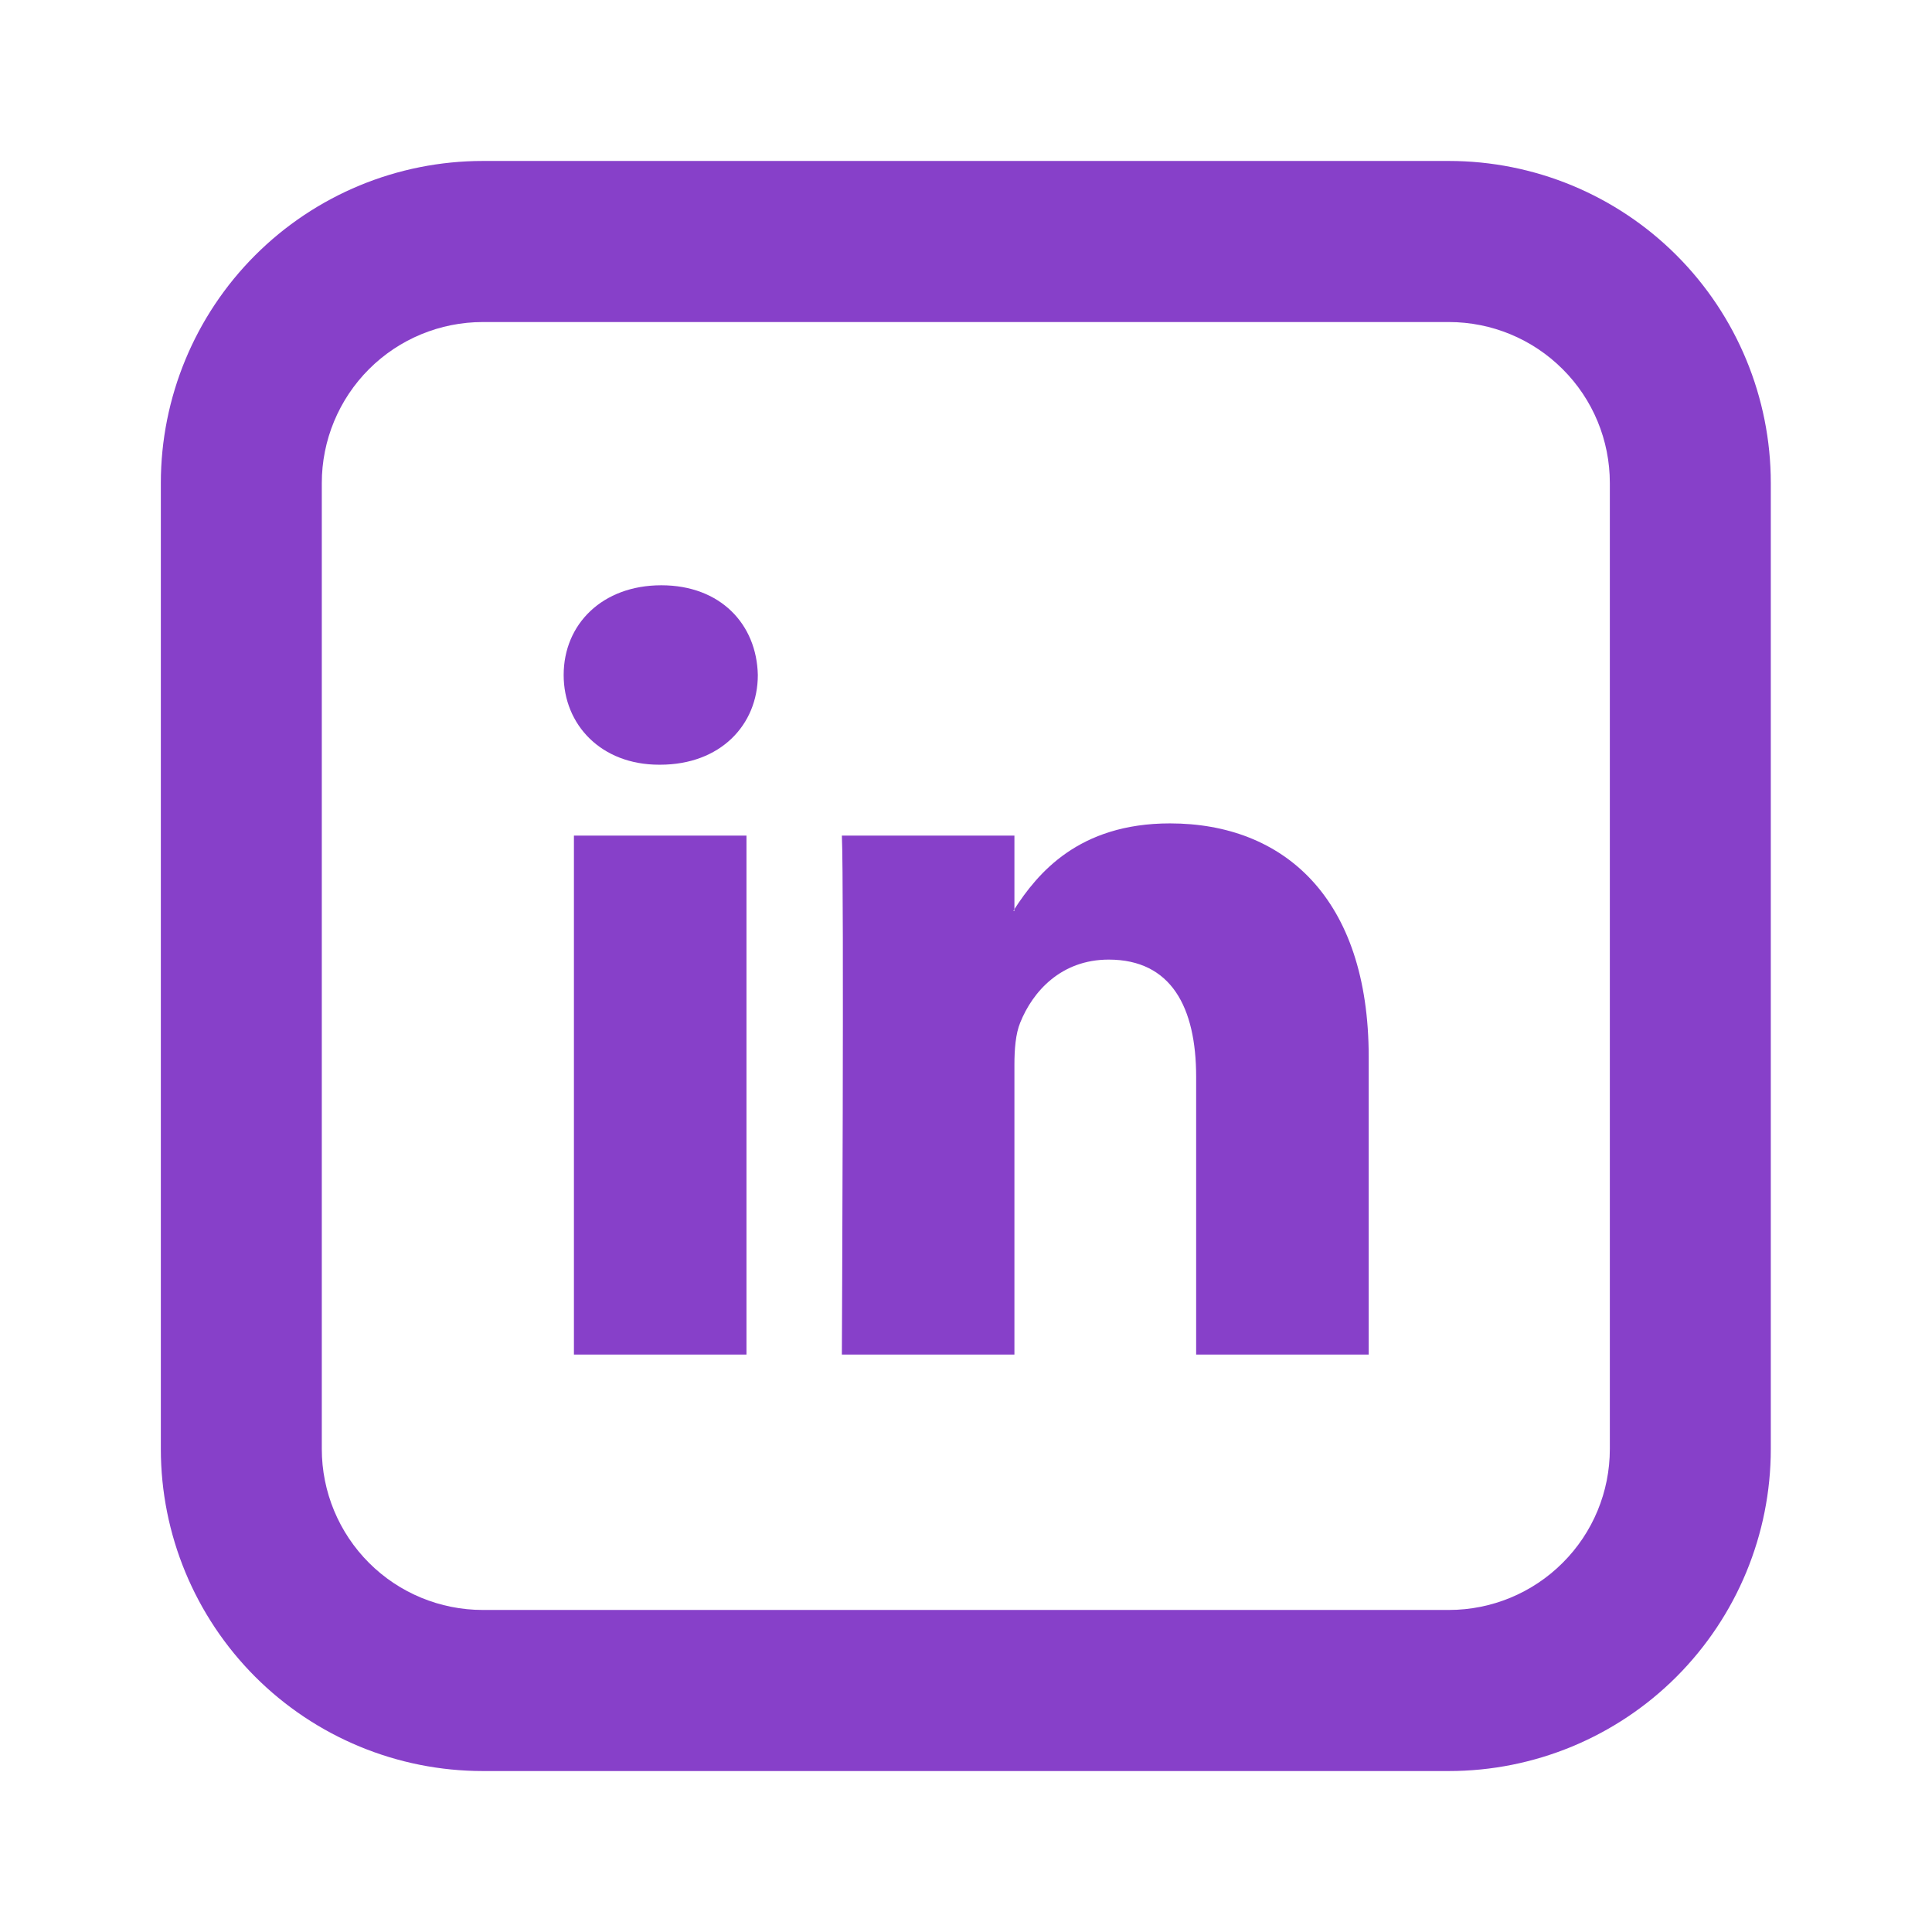
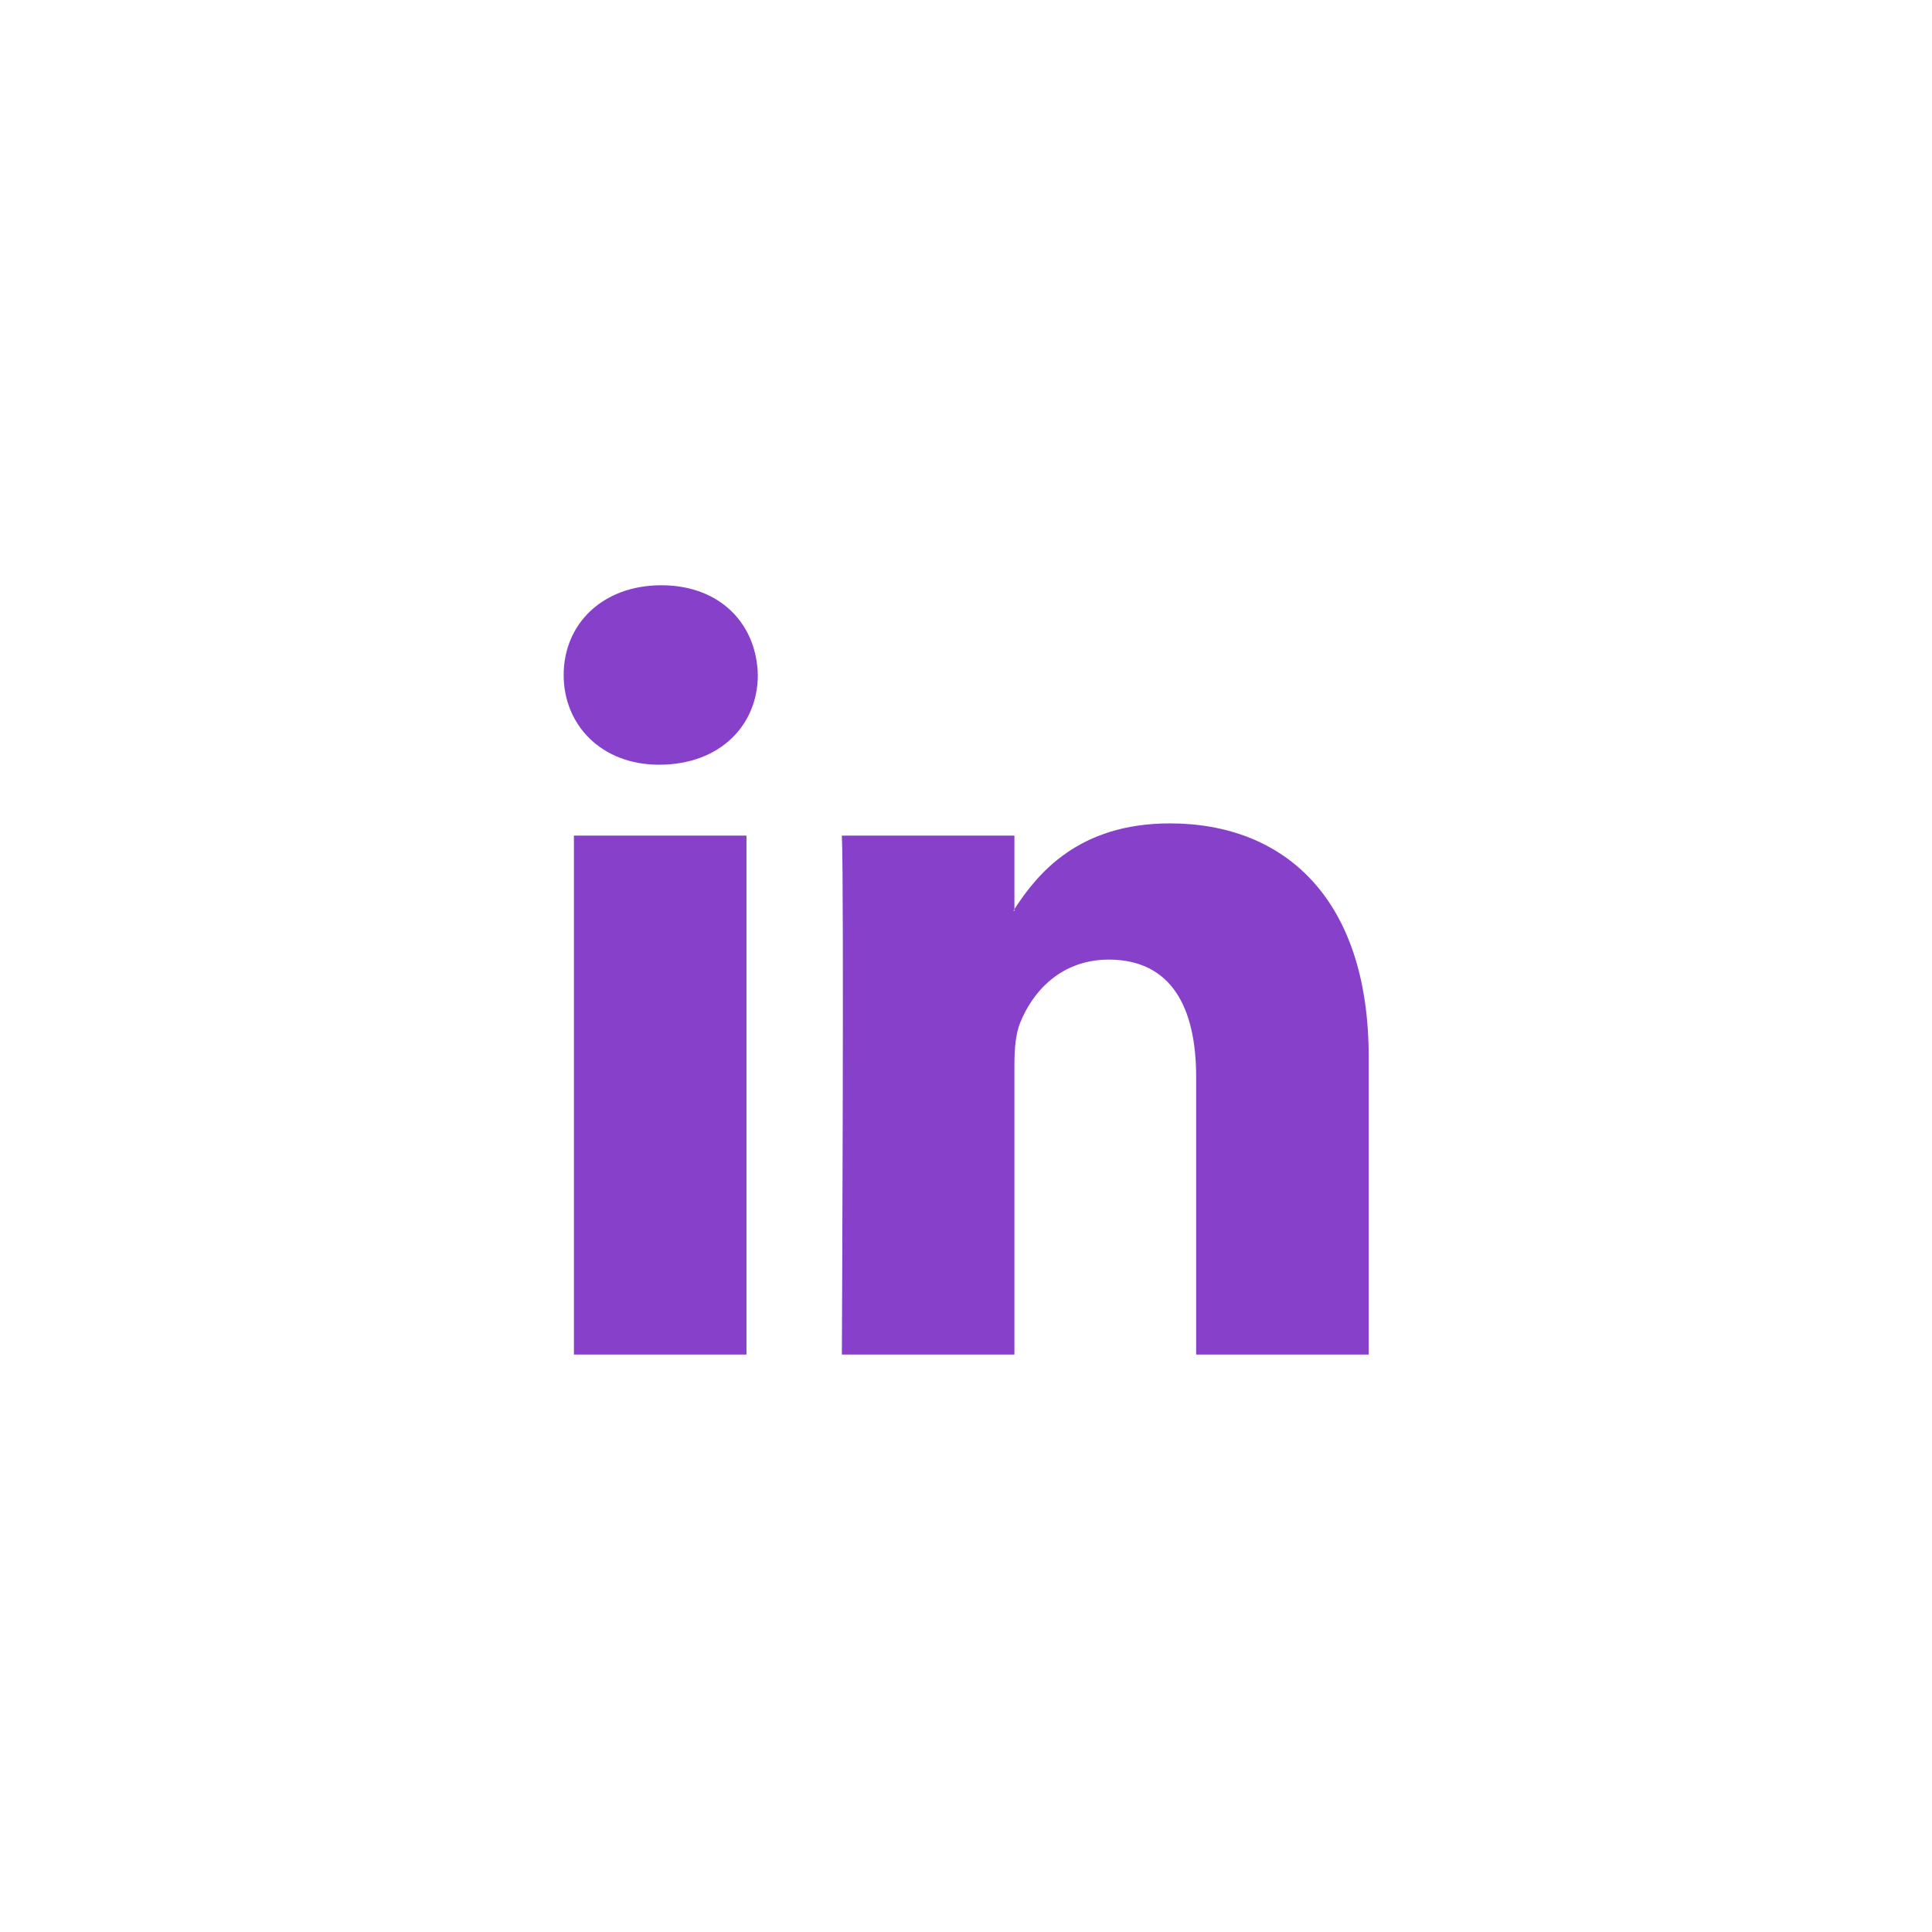
<svg xmlns="http://www.w3.org/2000/svg" width="16" height="16" viewBox="0 0 16 16" fill="none">
-   <path d="M11.335 8.753V11.218H9.906V8.918C9.906 8.341 9.699 7.947 9.182 7.947C8.787 7.947 8.552 8.212 8.449 8.469C8.411 8.561 8.401 8.689 8.401 8.817V11.218H6.972C6.972 11.218 6.991 7.323 6.972 6.92H8.401V7.529L8.392 7.543H8.401V7.529C8.591 7.236 8.93 6.819 9.689 6.819C10.629 6.819 11.335 7.433 11.335 8.753V8.753ZM5.477 4.847C4.988 4.847 4.668 5.169 4.668 5.59C4.668 6.003 4.979 6.333 5.458 6.333H5.467C5.966 6.333 6.276 6.003 6.276 5.59C6.267 5.169 5.966 4.847 5.477 4.847V4.847ZM4.753 11.218H6.182V6.92H4.753V11.218V11.218Z" fill="#8740C9" />
-   <path d="M3.999 2.667C3.645 2.667 3.306 2.807 3.056 3.057C2.806 3.307 2.665 3.646 2.665 4V12C2.665 12.354 2.806 12.693 3.056 12.943C3.306 13.193 3.645 13.333 3.999 13.333H11.999C12.352 13.333 12.691 13.193 12.941 12.943C13.192 12.693 13.332 12.354 13.332 12V4C13.332 3.646 13.192 3.307 12.941 3.057C12.691 2.807 12.352 2.667 11.999 2.667H3.999ZM3.999 1.333H11.999C12.706 1.333 13.384 1.614 13.884 2.114C14.384 2.614 14.665 3.293 14.665 4V12C14.665 12.707 14.384 13.385 13.884 13.886C13.384 14.386 12.706 14.667 11.999 14.667H3.999C3.291 14.667 2.613 14.386 2.113 13.886C1.613 13.385 1.332 12.707 1.332 12V4C1.332 3.293 1.613 2.614 2.113 2.114C2.613 1.614 3.291 1.333 3.999 1.333V1.333Z" fill="#8740C9" />
+   <path d="M11.335 8.753V11.218H9.906V8.918C9.906 8.341 9.699 7.947 9.182 7.947C8.787 7.947 8.552 8.212 8.449 8.469C8.411 8.561 8.401 8.689 8.401 8.817V11.218H6.972C6.972 11.218 6.991 7.323 6.972 6.92H8.401V7.529L8.392 7.543H8.401V7.529C8.591 7.236 8.93 6.819 9.689 6.819C10.629 6.819 11.335 7.433 11.335 8.753V8.753ZM5.477 4.847C4.988 4.847 4.668 5.169 4.668 5.59C4.668 6.003 4.979 6.333 5.458 6.333C5.966 6.333 6.276 6.003 6.276 5.59C6.267 5.169 5.966 4.847 5.477 4.847V4.847ZM4.753 11.218H6.182V6.92H4.753V11.218V11.218Z" fill="#8740C9" />
</svg>